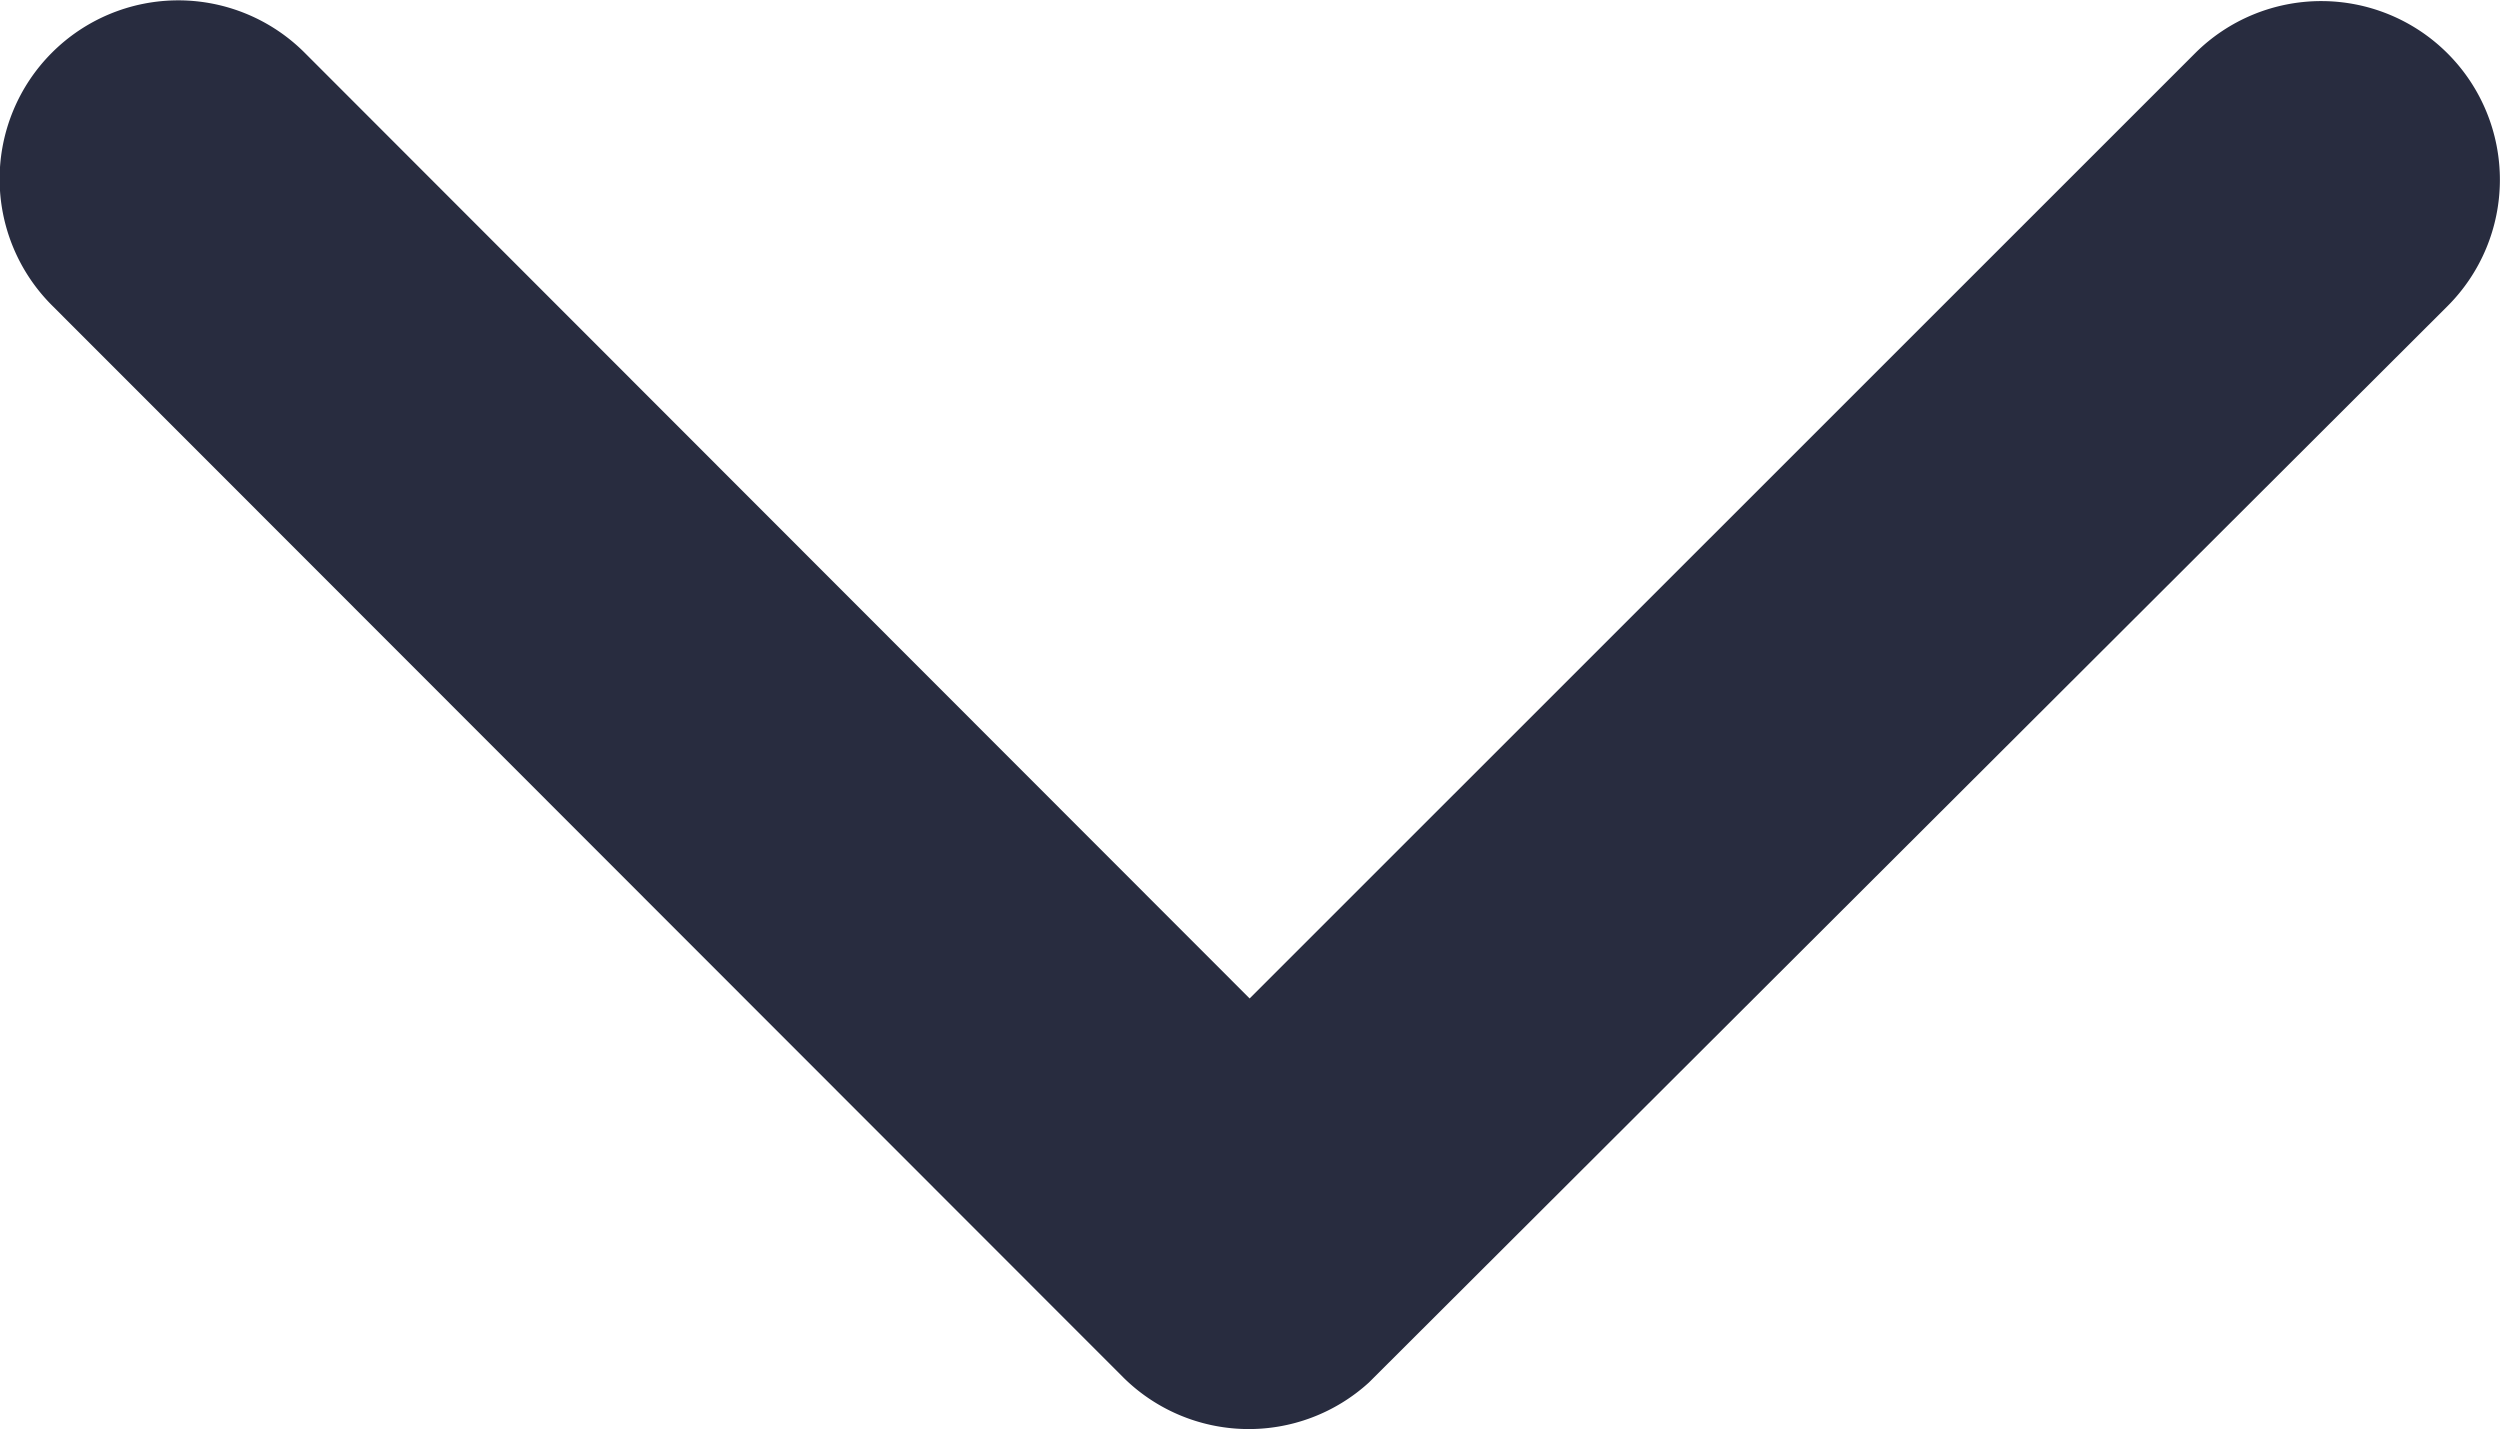
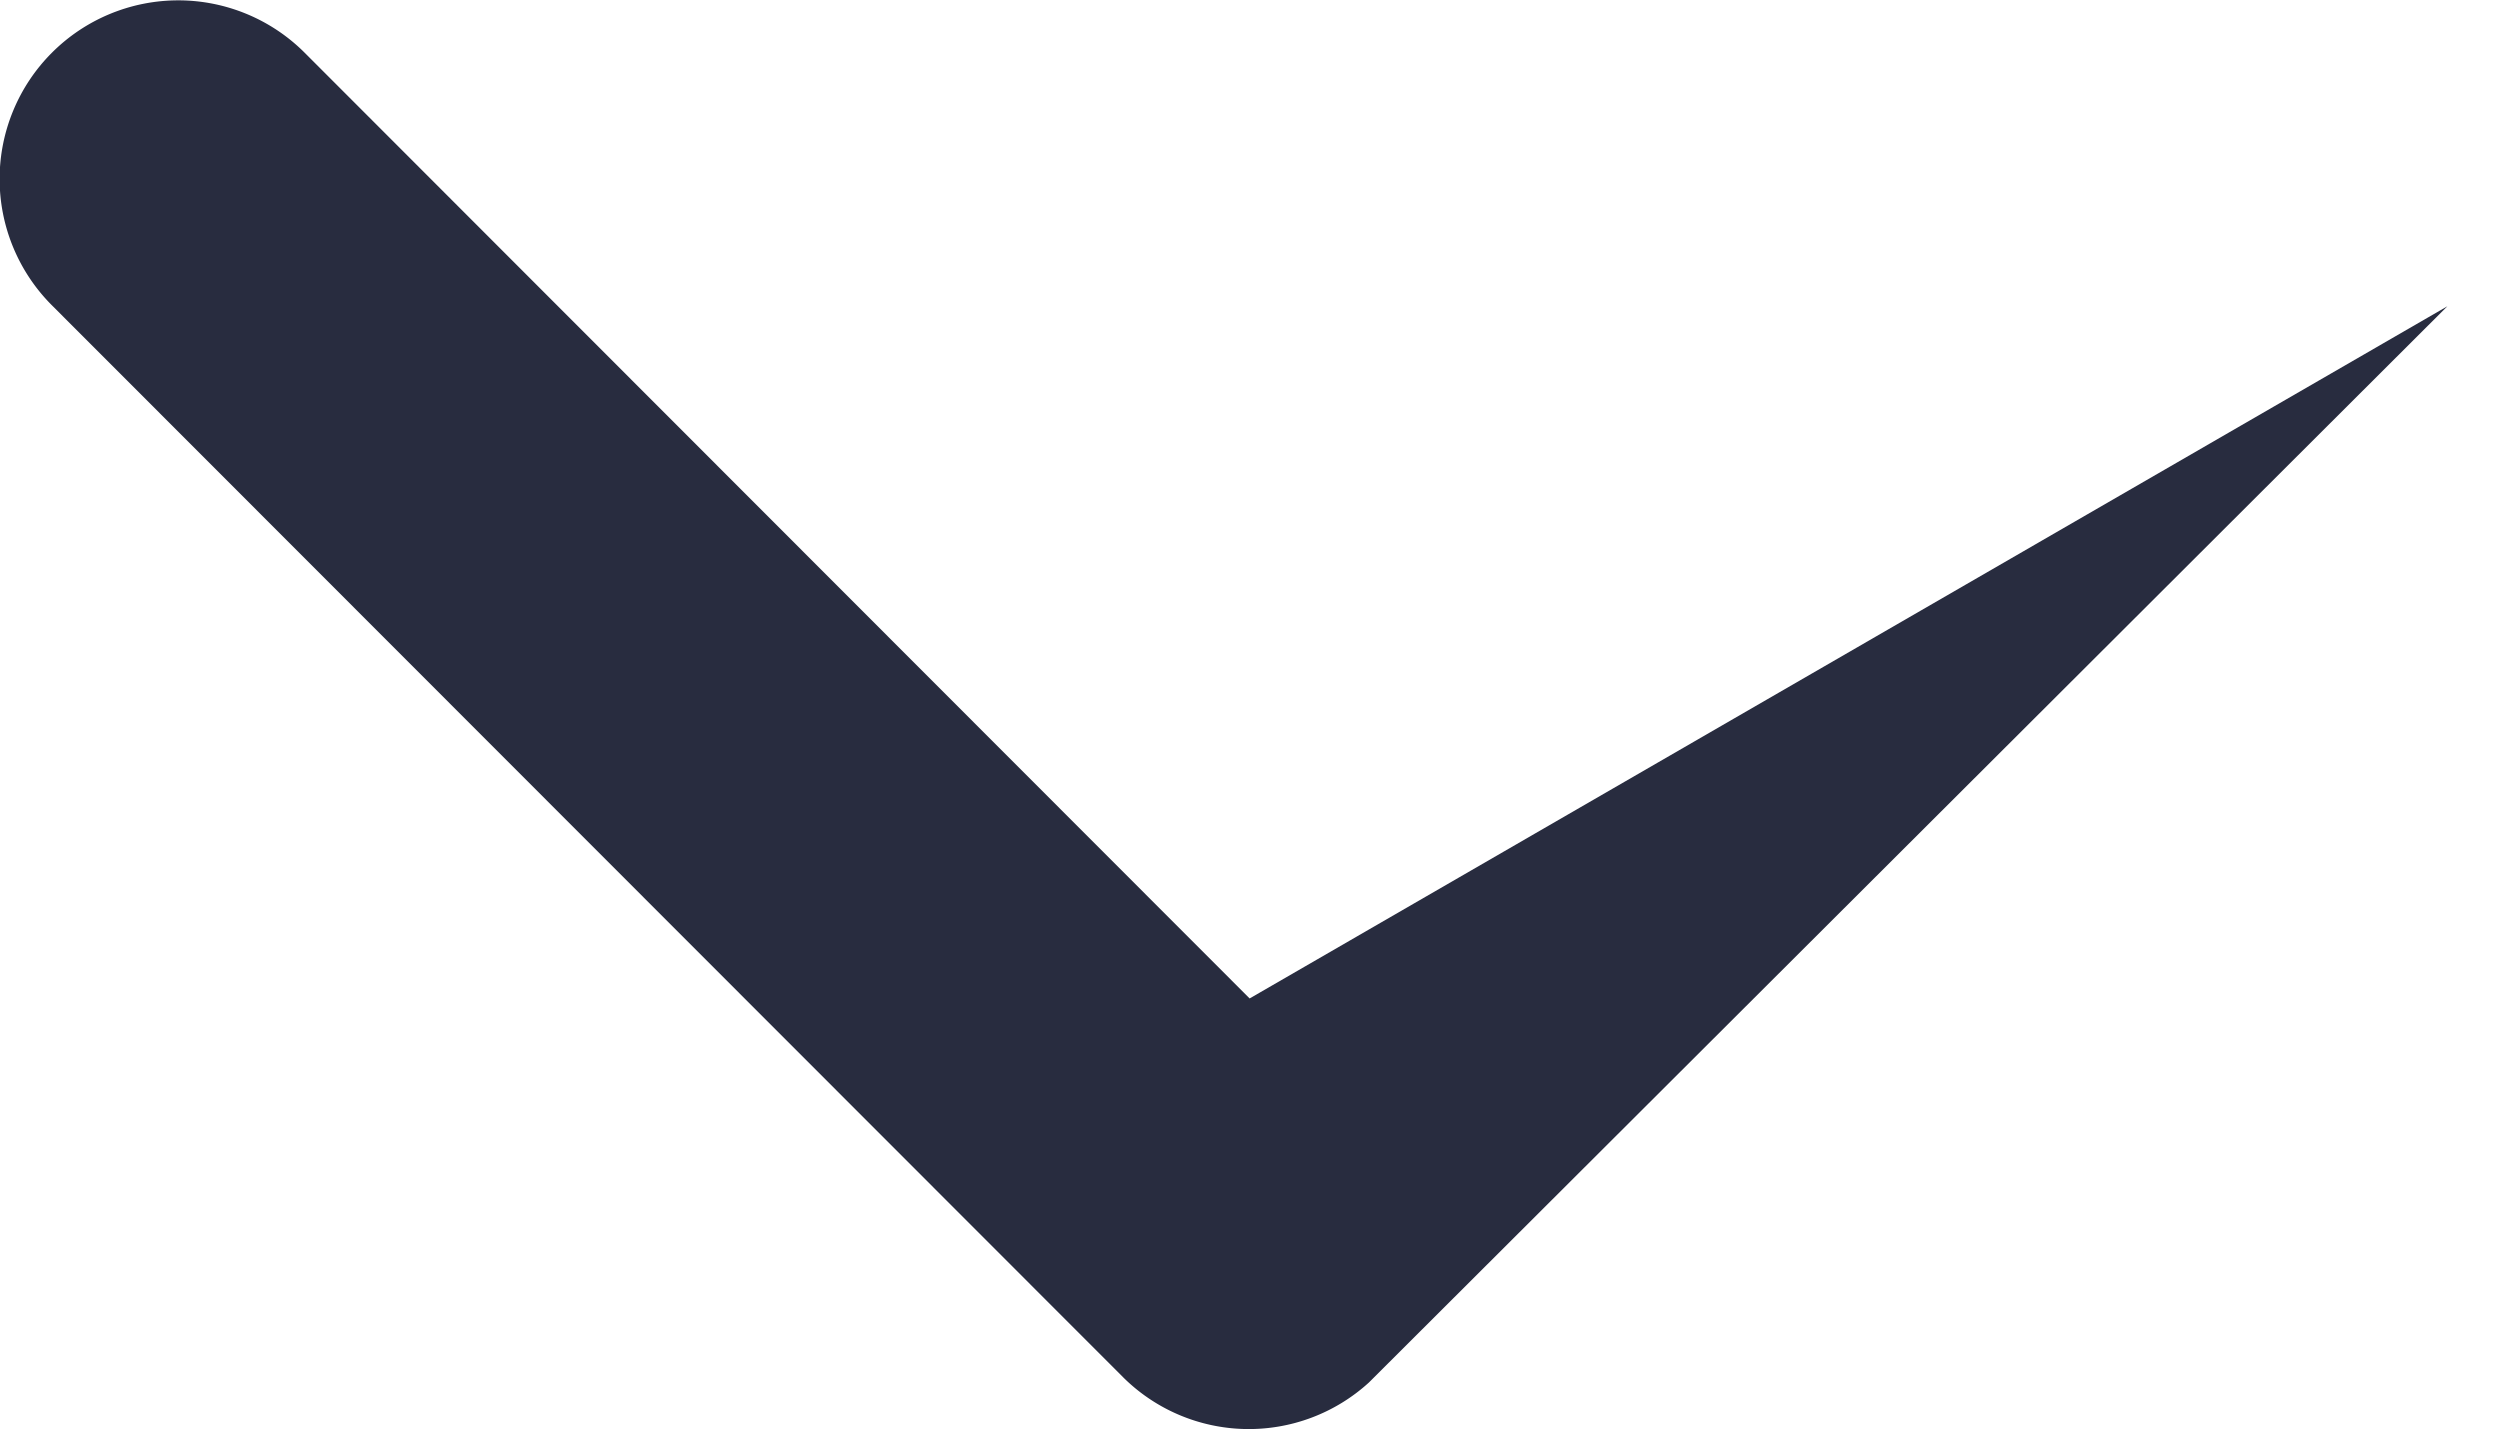
<svg xmlns="http://www.w3.org/2000/svg" viewBox="0 0 20.334 11.625">
-   <path d="M10.164 8.121L2.476.427A1.453 1.453 0 00.424 2.485l8.711 8.717a1.45 1.45 0 002 .042l8.771-8.753A1.453 1.453 0 1017.854.433z" fill="#282c3f" />
+   <path d="M10.164 8.121L2.476.427A1.453 1.453 0 00.424 2.485l8.711 8.717a1.45 1.45 0 002 .042l8.771-8.753z" fill="#282c3f" />
</svg>